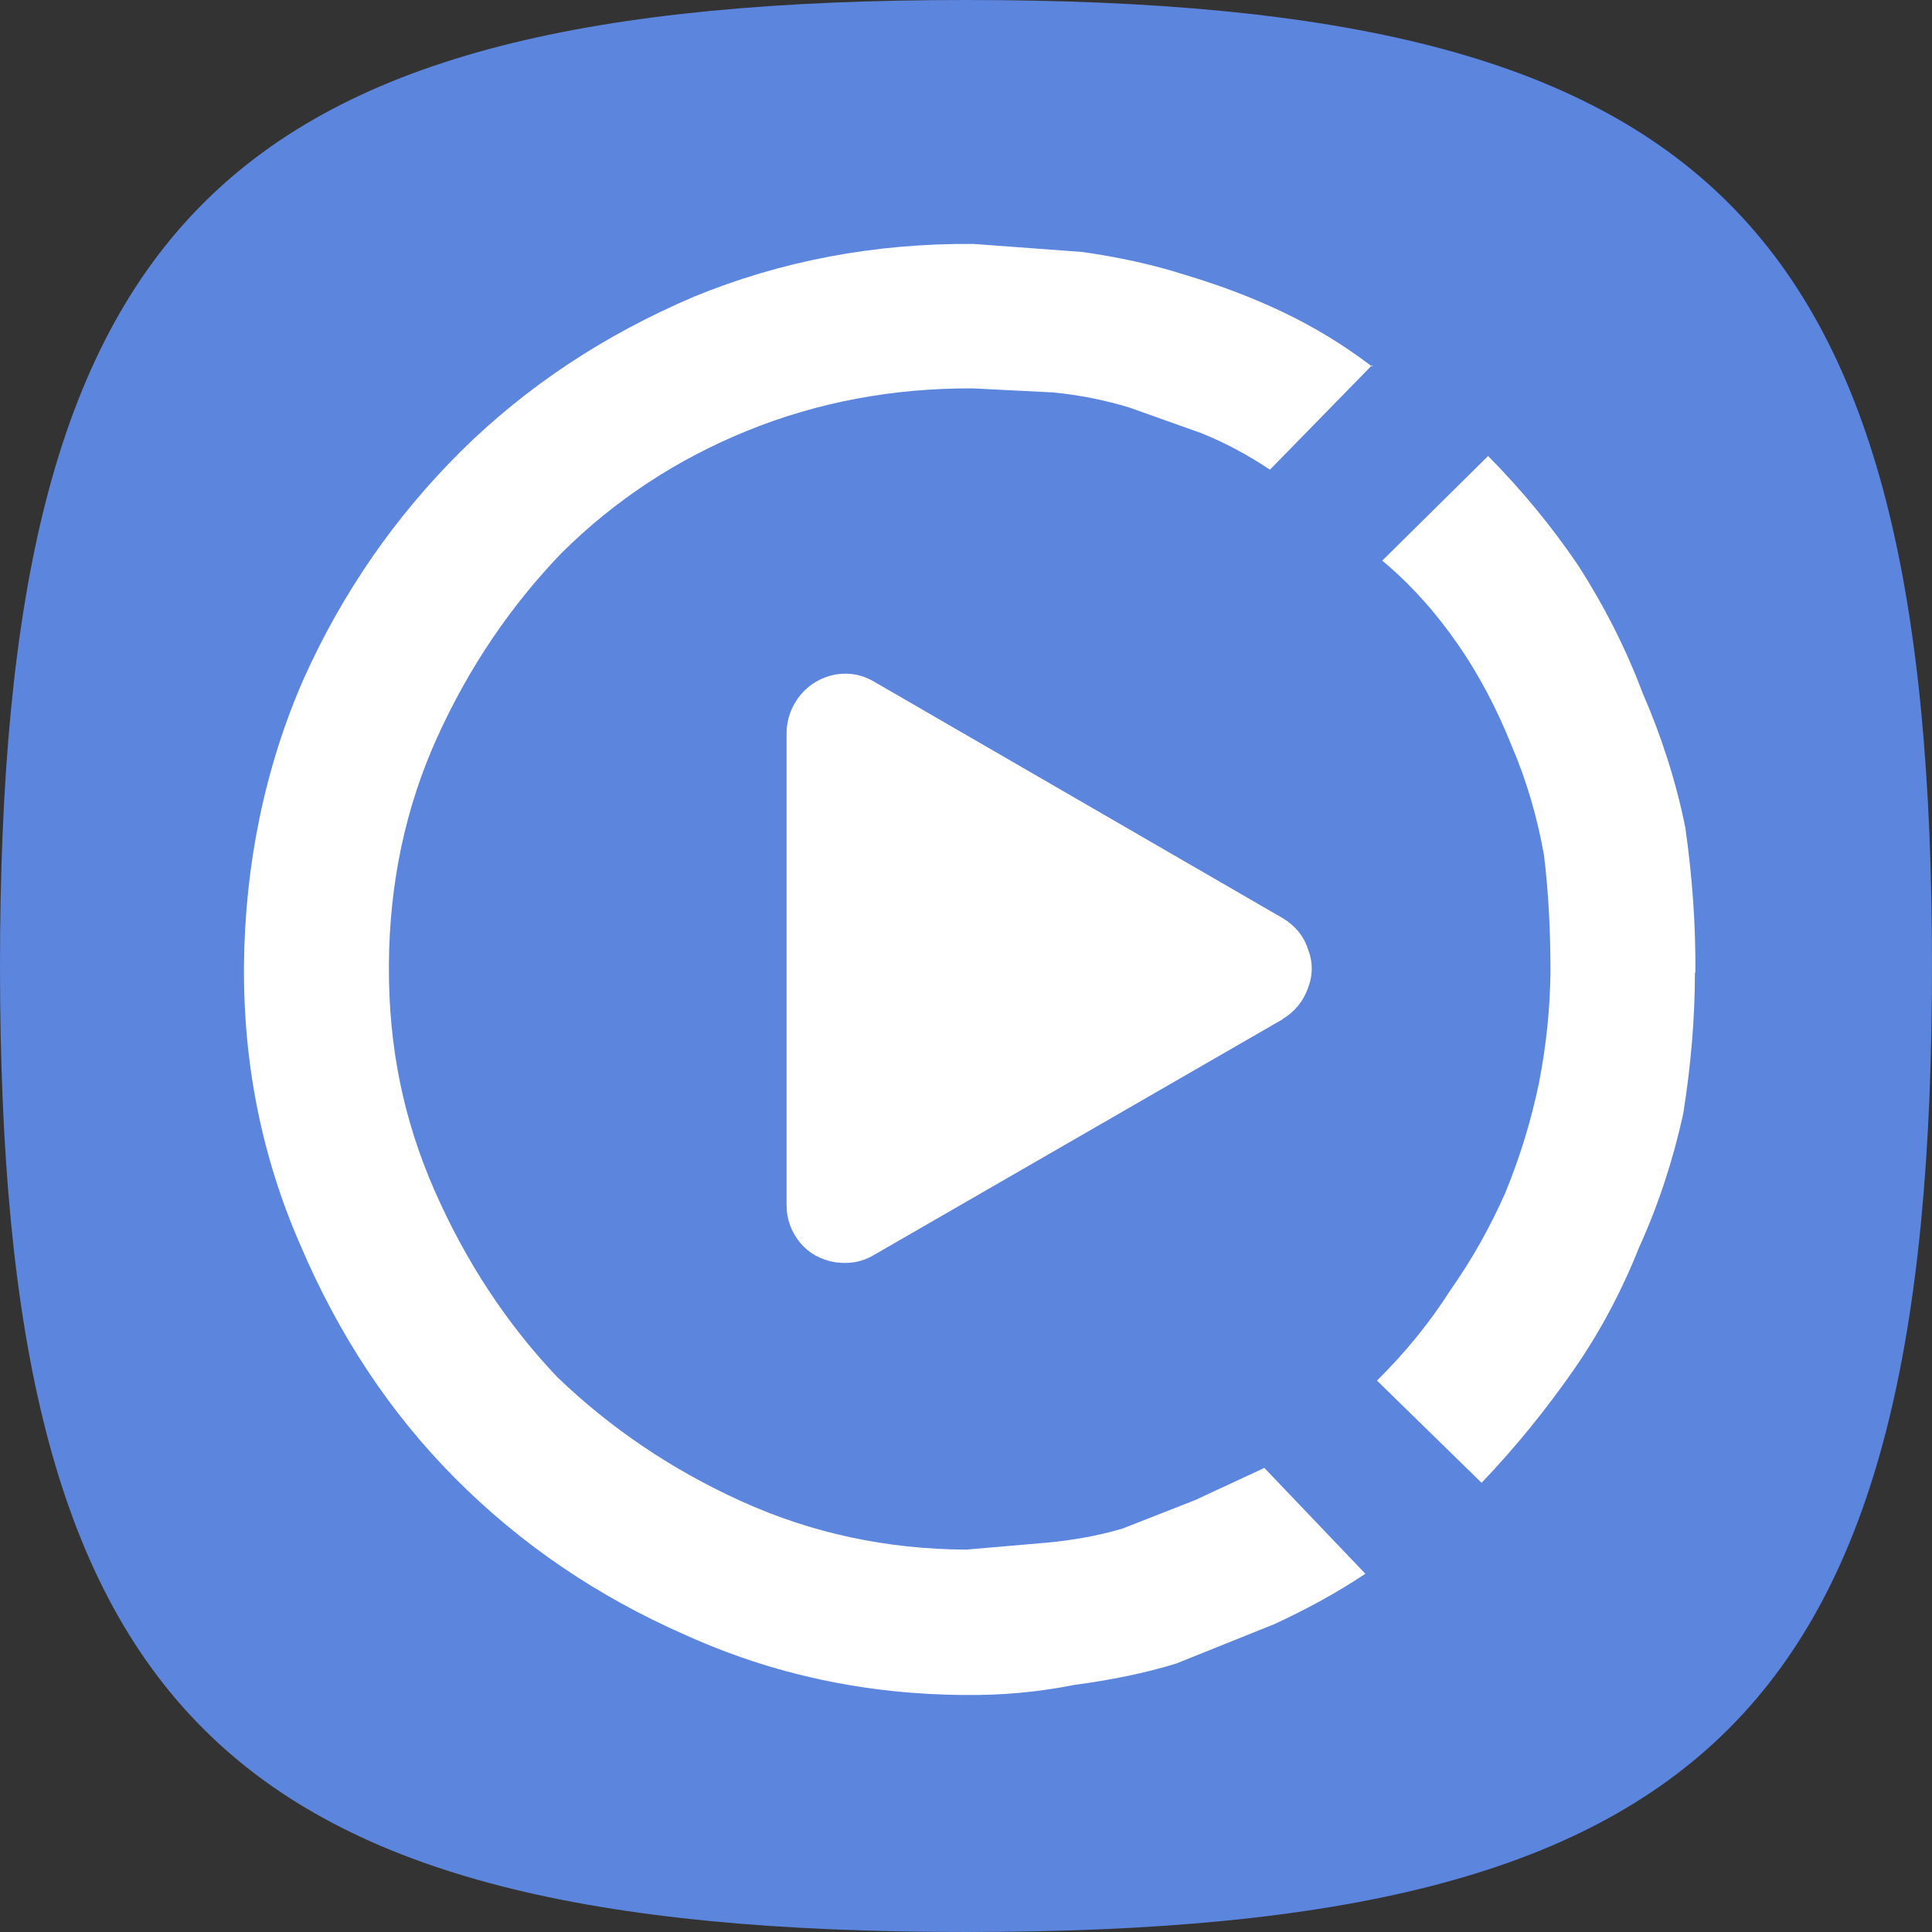
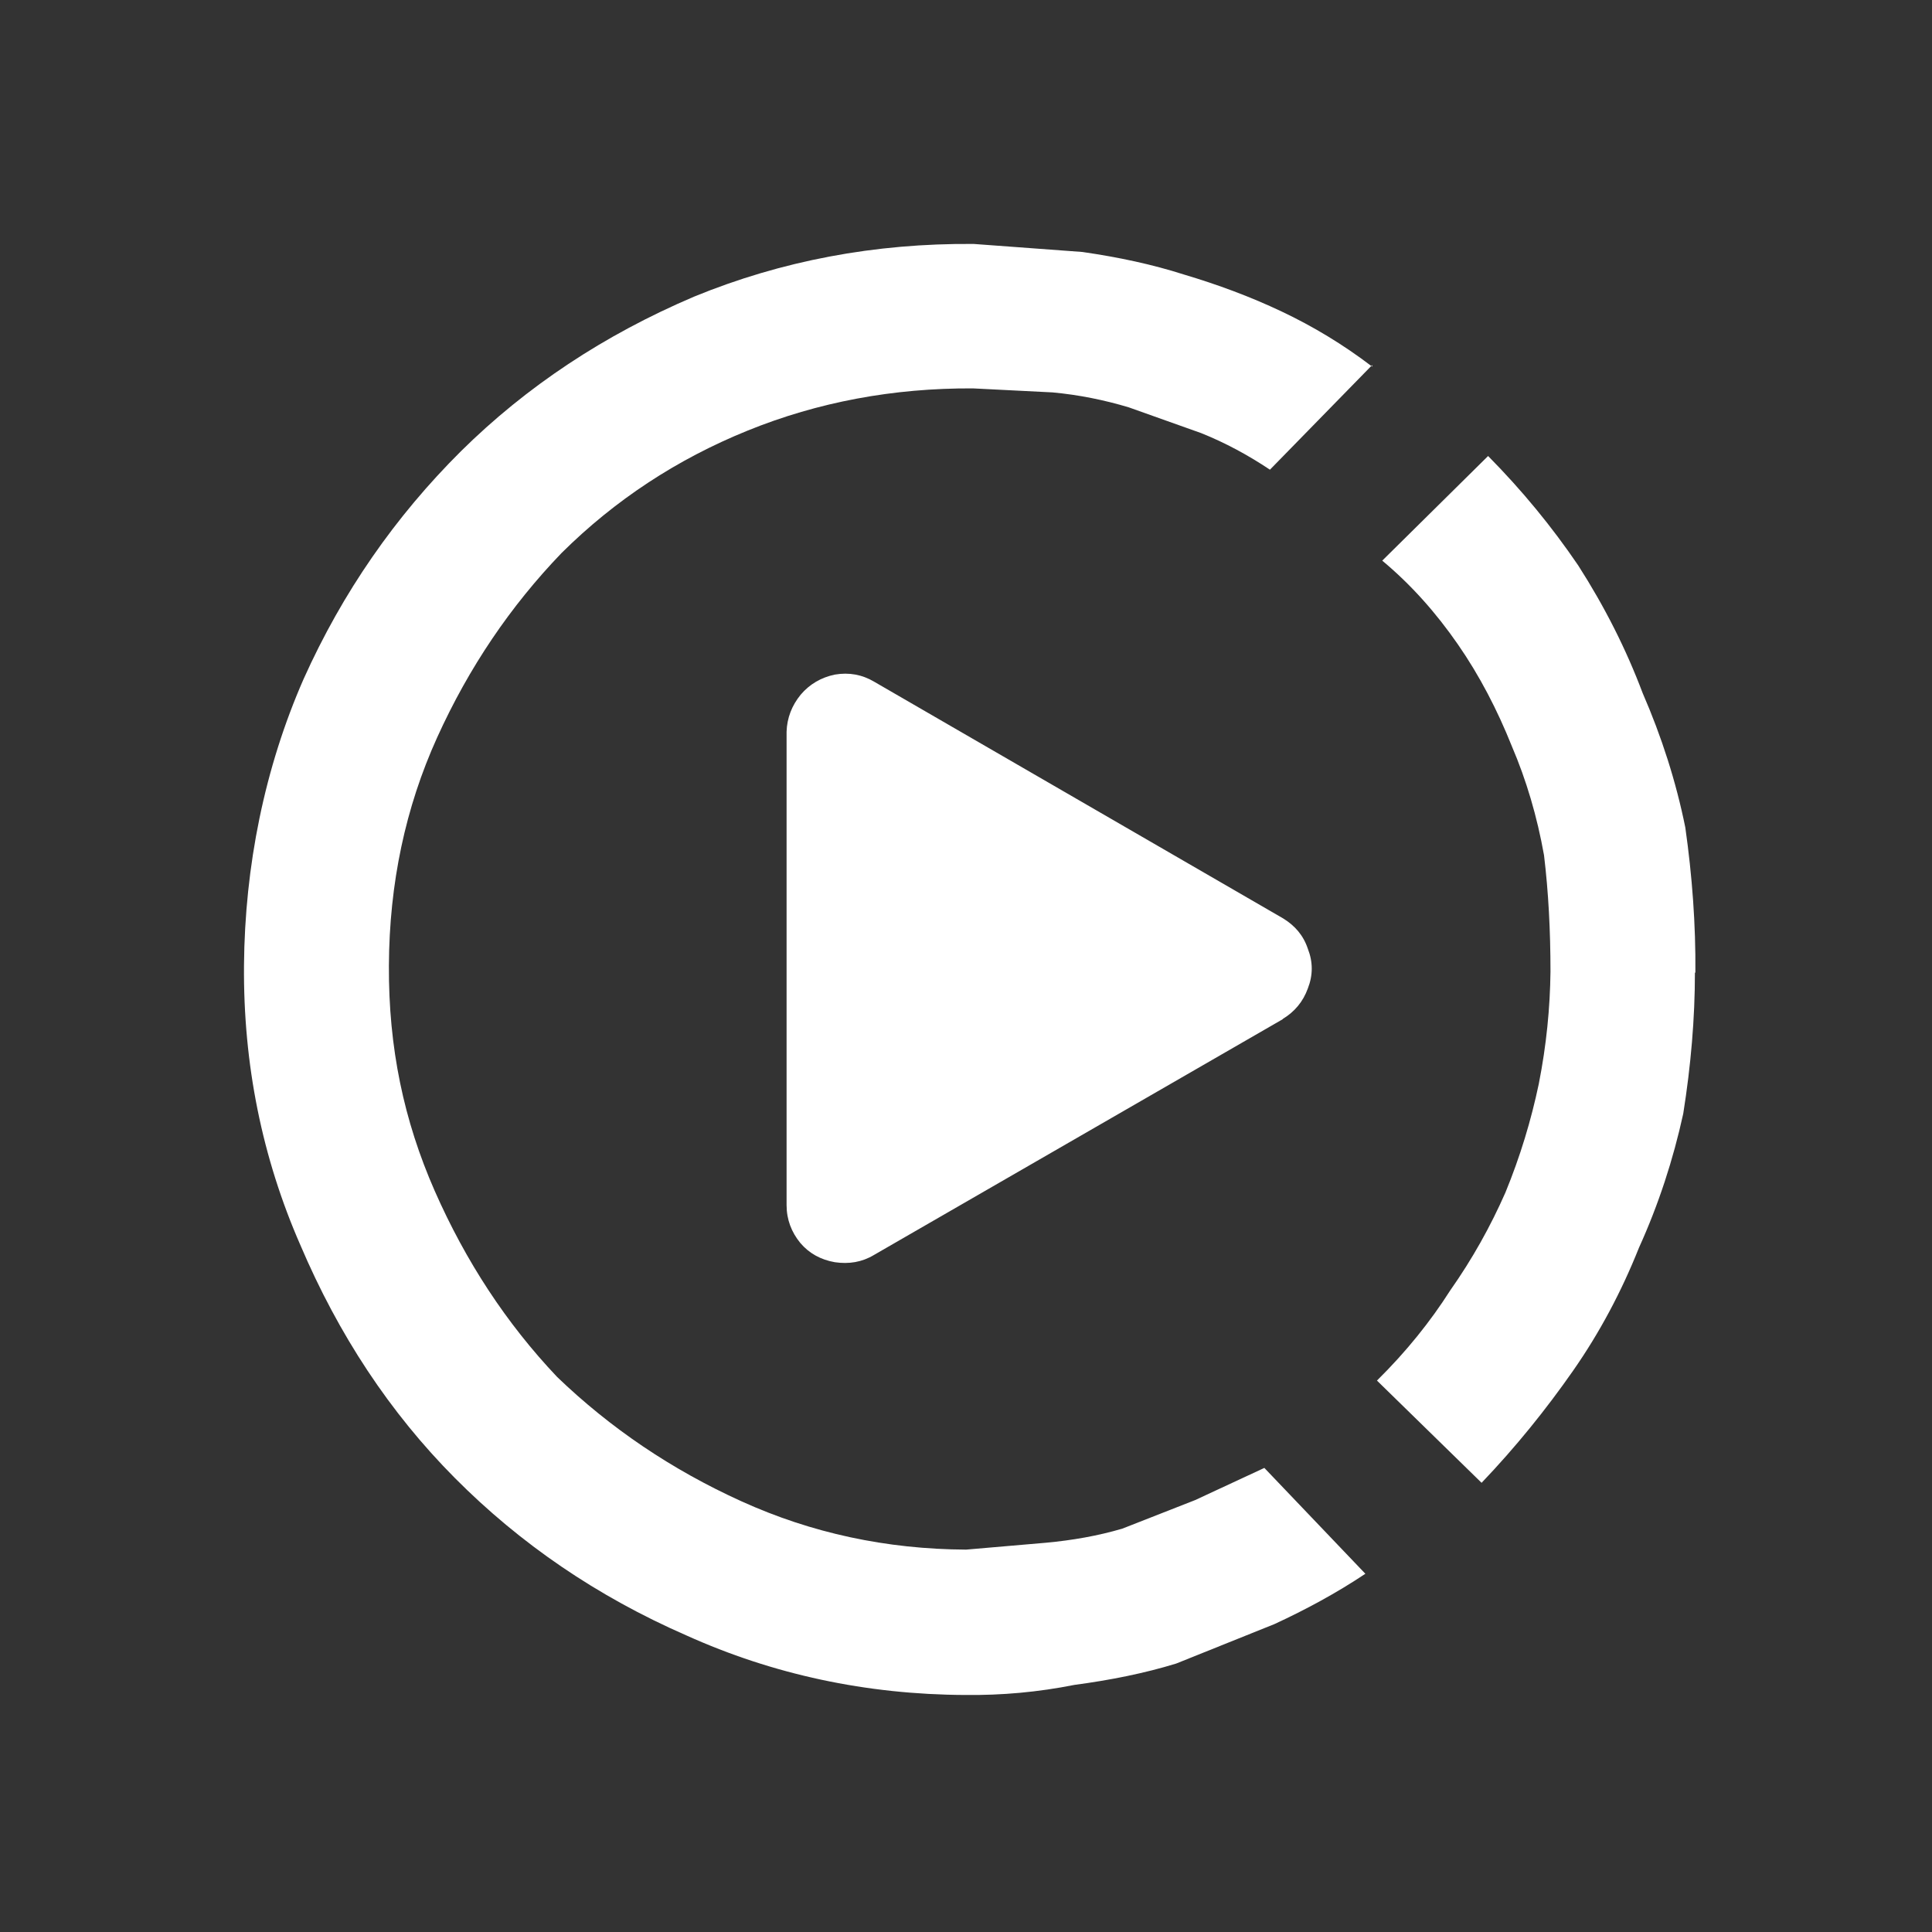
<svg xmlns="http://www.w3.org/2000/svg" fill="none" height="38" viewBox="0 0 38 38" width="38">
  <rect x="0" y="0" width="38" height="38" fill="#333333" stroke="none" />
  <clipPath id="a">
    <path d="m0 0h38v38h-38z" />
  </clipPath>
  <g clip-path="url(#a)">
-     <path d="m3.998 34.002c-2.913-2.913-3.998-7.663-3.998-15.002 0-7.339 1.085-12.089 3.998-15.002 2.913-2.913 7.663-3.998 15.002-3.998 7.339 0 12.089 1.085 15.002 3.998 2.913 2.913 3.998 7.663 3.998 15.002 0 7.339-1.085 12.089-3.998 15.002s-7.663 3.998-15.002 3.998c-7.339 0-12.089-1.085-15.002-3.998z" fill="#5c85dd" />
    <path d="m33.337 19.127c0 .902-.079 1.829-.23 2.779-.198.902-.483 1.781-.871 2.636-.341.855-.768 1.663-1.298 2.422s-1.124 1.496-1.797 2.201l-2.058-2.011c.578-.57 1.053-1.164 1.441-1.773.435-.618.792-1.259 1.085-1.924.293-.713.507-1.425.657-2.138.15-.76.222-1.496.23-2.209 0-.807-.04-1.567-.127-2.288-.135-.76-.348-1.48-.633-2.145-.285-.713-.633-1.385-1.061-2.003s-.918-1.172-1.488-1.647l2.082-2.058c.665.673 1.251 1.385 1.773 2.153.522.815.942 1.647 1.267 2.51.372.855.657 1.742.839 2.644.135.95.206 1.908.198 2.858m-6.357-11.954-2.011 2.058c-.427-.285-.879-.53-1.354-.72l-1.425-.507c-.475-.142-.974-.245-1.496-.293l-1.567-.079c-1.567-.008-3.048.269-4.433.831-1.385.562-2.605 1.362-3.658 2.407-1.005 1.045-1.821 2.248-2.446 3.626s-.942 2.874-.95 4.489.293 3.048.902 4.433c.61 1.385 1.409 2.605 2.407 3.658 1.045 1.005 2.248 1.821 3.626 2.446 1.377.625 2.85.942 4.418.95l1.567-.135c.522-.048 1.021-.135 1.504-.277l1.433-.562 1.362-.633 1.987 2.082c-.57.38-1.172.705-1.789.99l-1.932.776c-.618.19-1.29.325-2.003.42-.713.142-1.425.206-2.146.198-1.948-.008-3.784-.404-5.486-1.172-1.758-.768-3.27-1.805-4.552-3.095-1.282-1.29-2.288-2.818-3.04-4.584-.752-1.718-1.124-3.554-1.108-5.502.016-1.948.404-3.879 1.172-5.629.768-1.71 1.805-3.198 3.095-4.481 1.29-1.275 2.818-2.288 4.584-3.04 1.718-.705 3.555-1.053 5.502-1.037l2.138.158c.713.103 1.377.245 1.995.443.665.198 1.306.435 1.924.728.618.293 1.211.649 1.781 1.085m-1.758 12.833-8.043 4.639c-.237.142-.491.182-.768.142-.277-.048-.507-.174-.681-.38-.174-.214-.269-.459-.269-.744v-9.31c.008-.269.103-.515.277-.728.174-.206.404-.341.673-.396.277-.048.538 0 .776.142l8.043 4.655c.23.142.396.333.483.594.103.261.103.522 0 .784-.095.261-.261.459-.499.602" fill="#fff" />
  </g>
</svg>